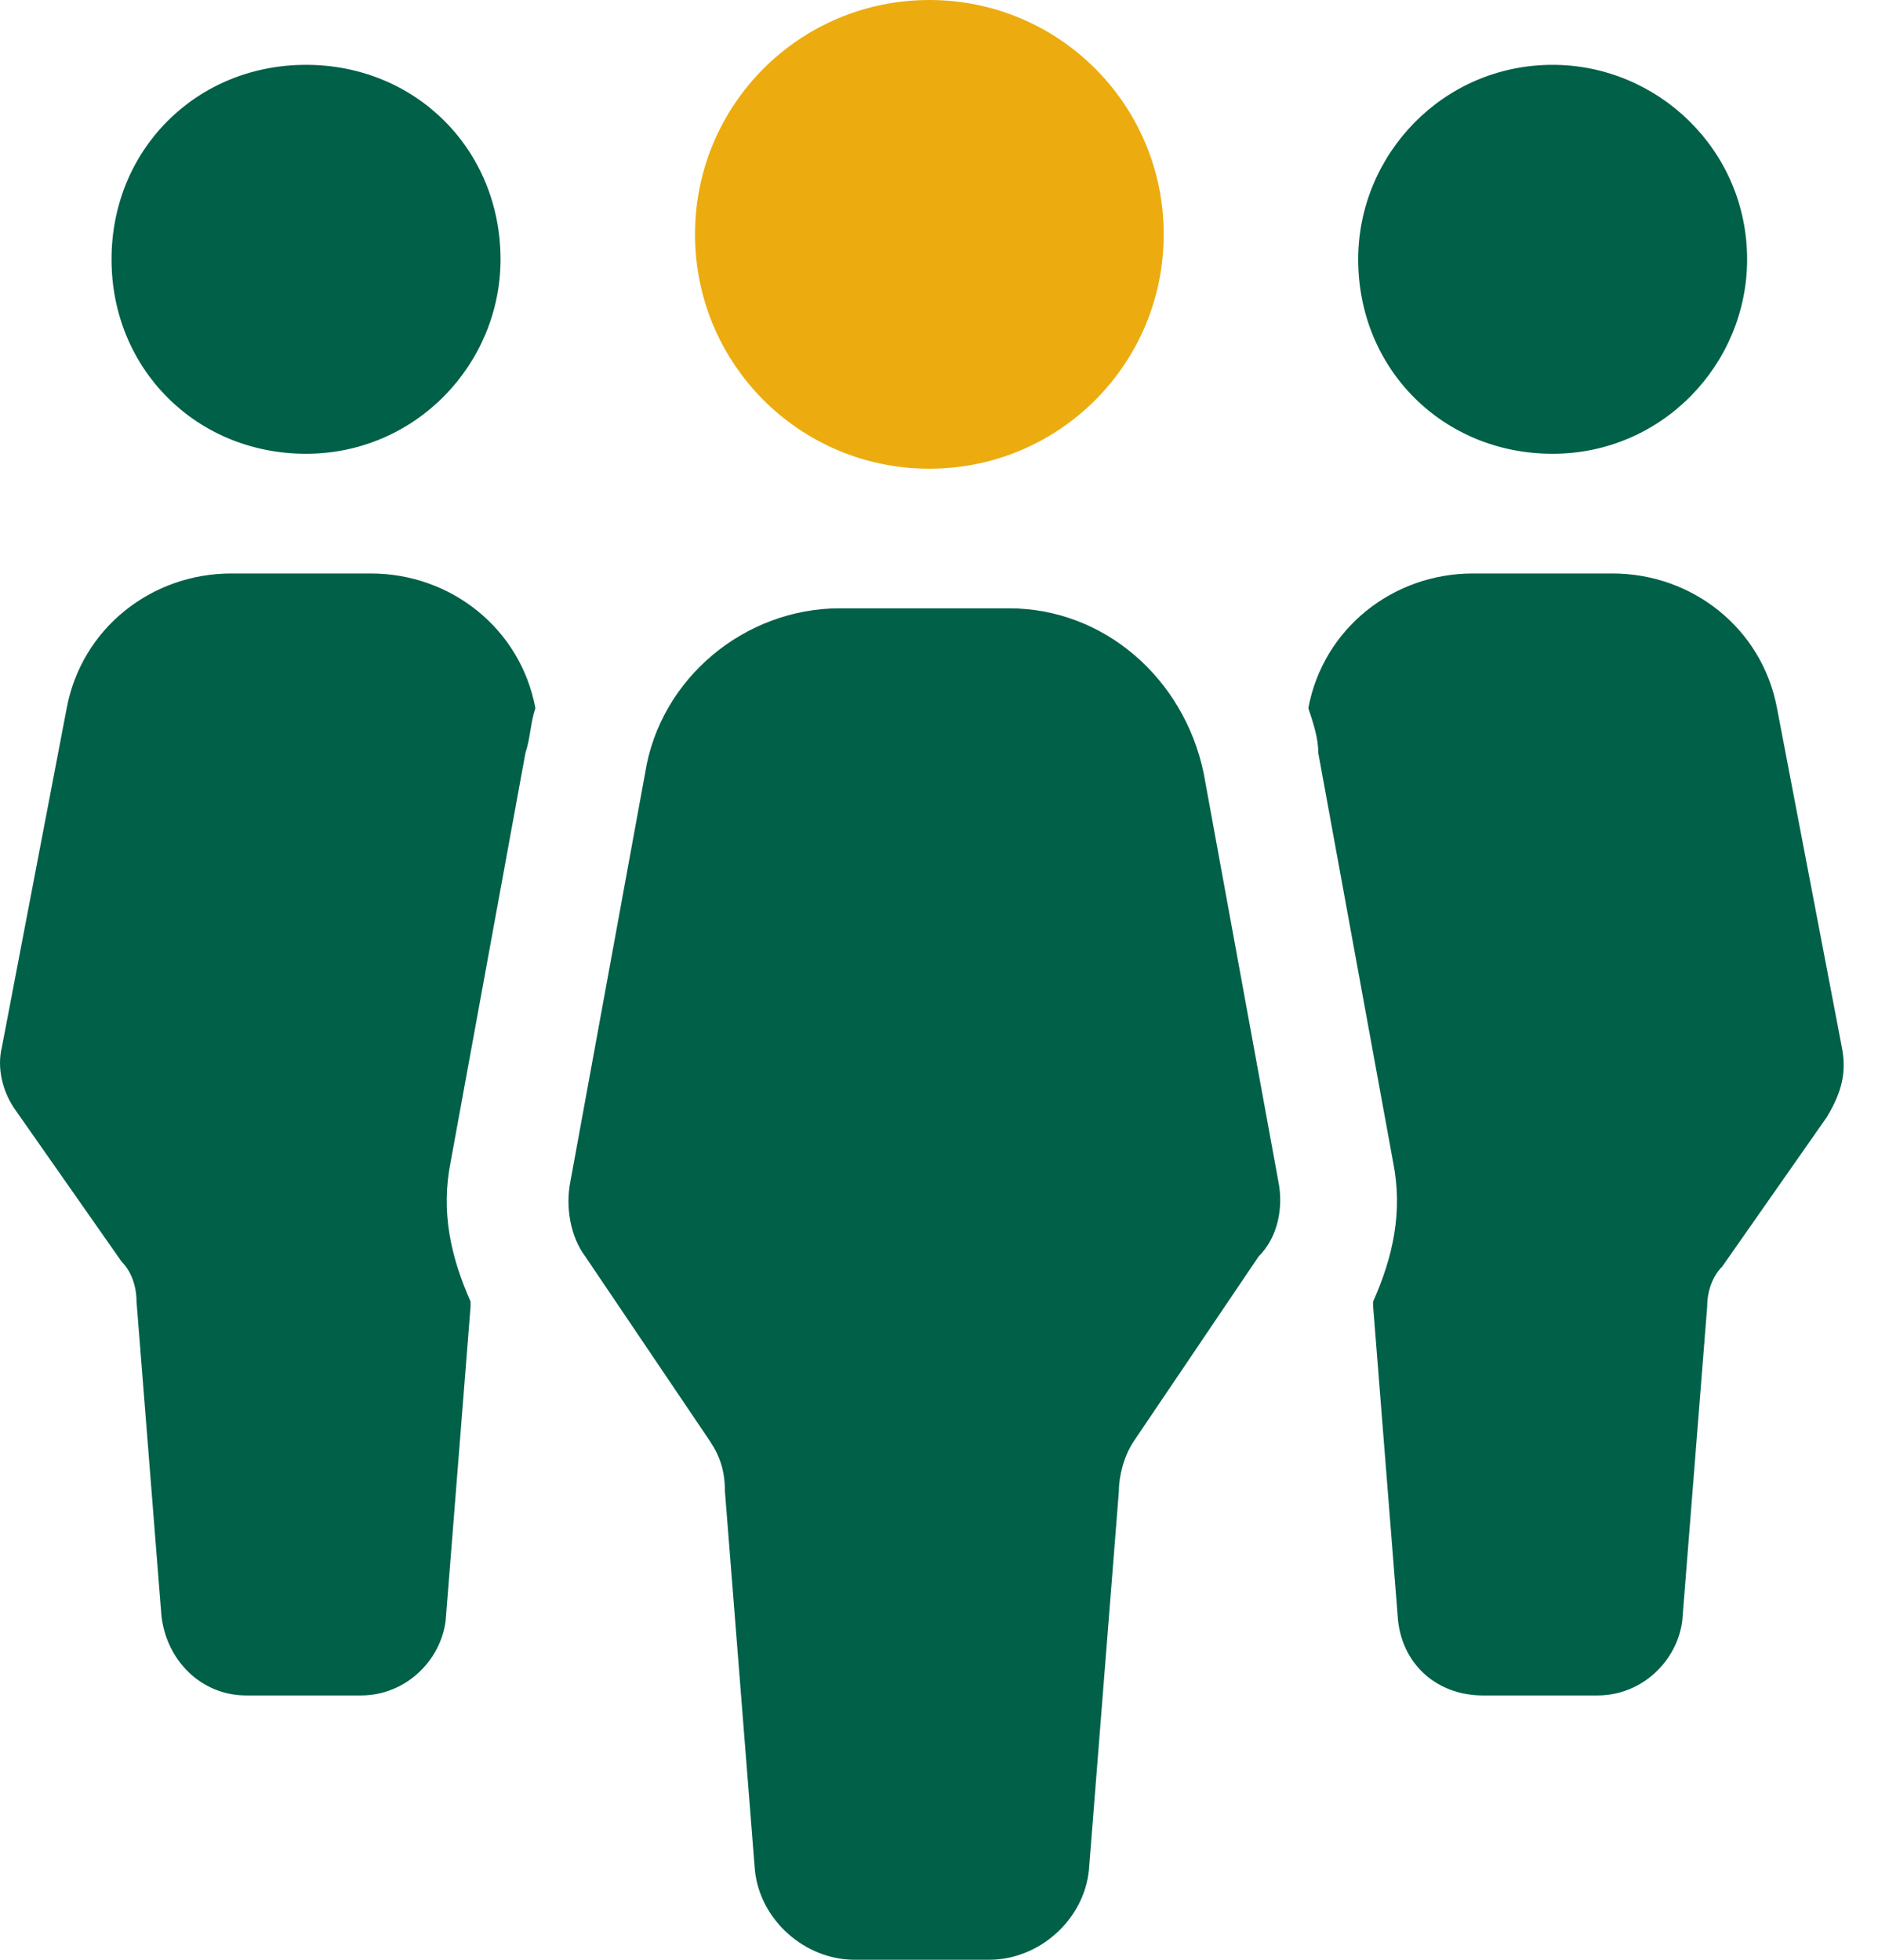
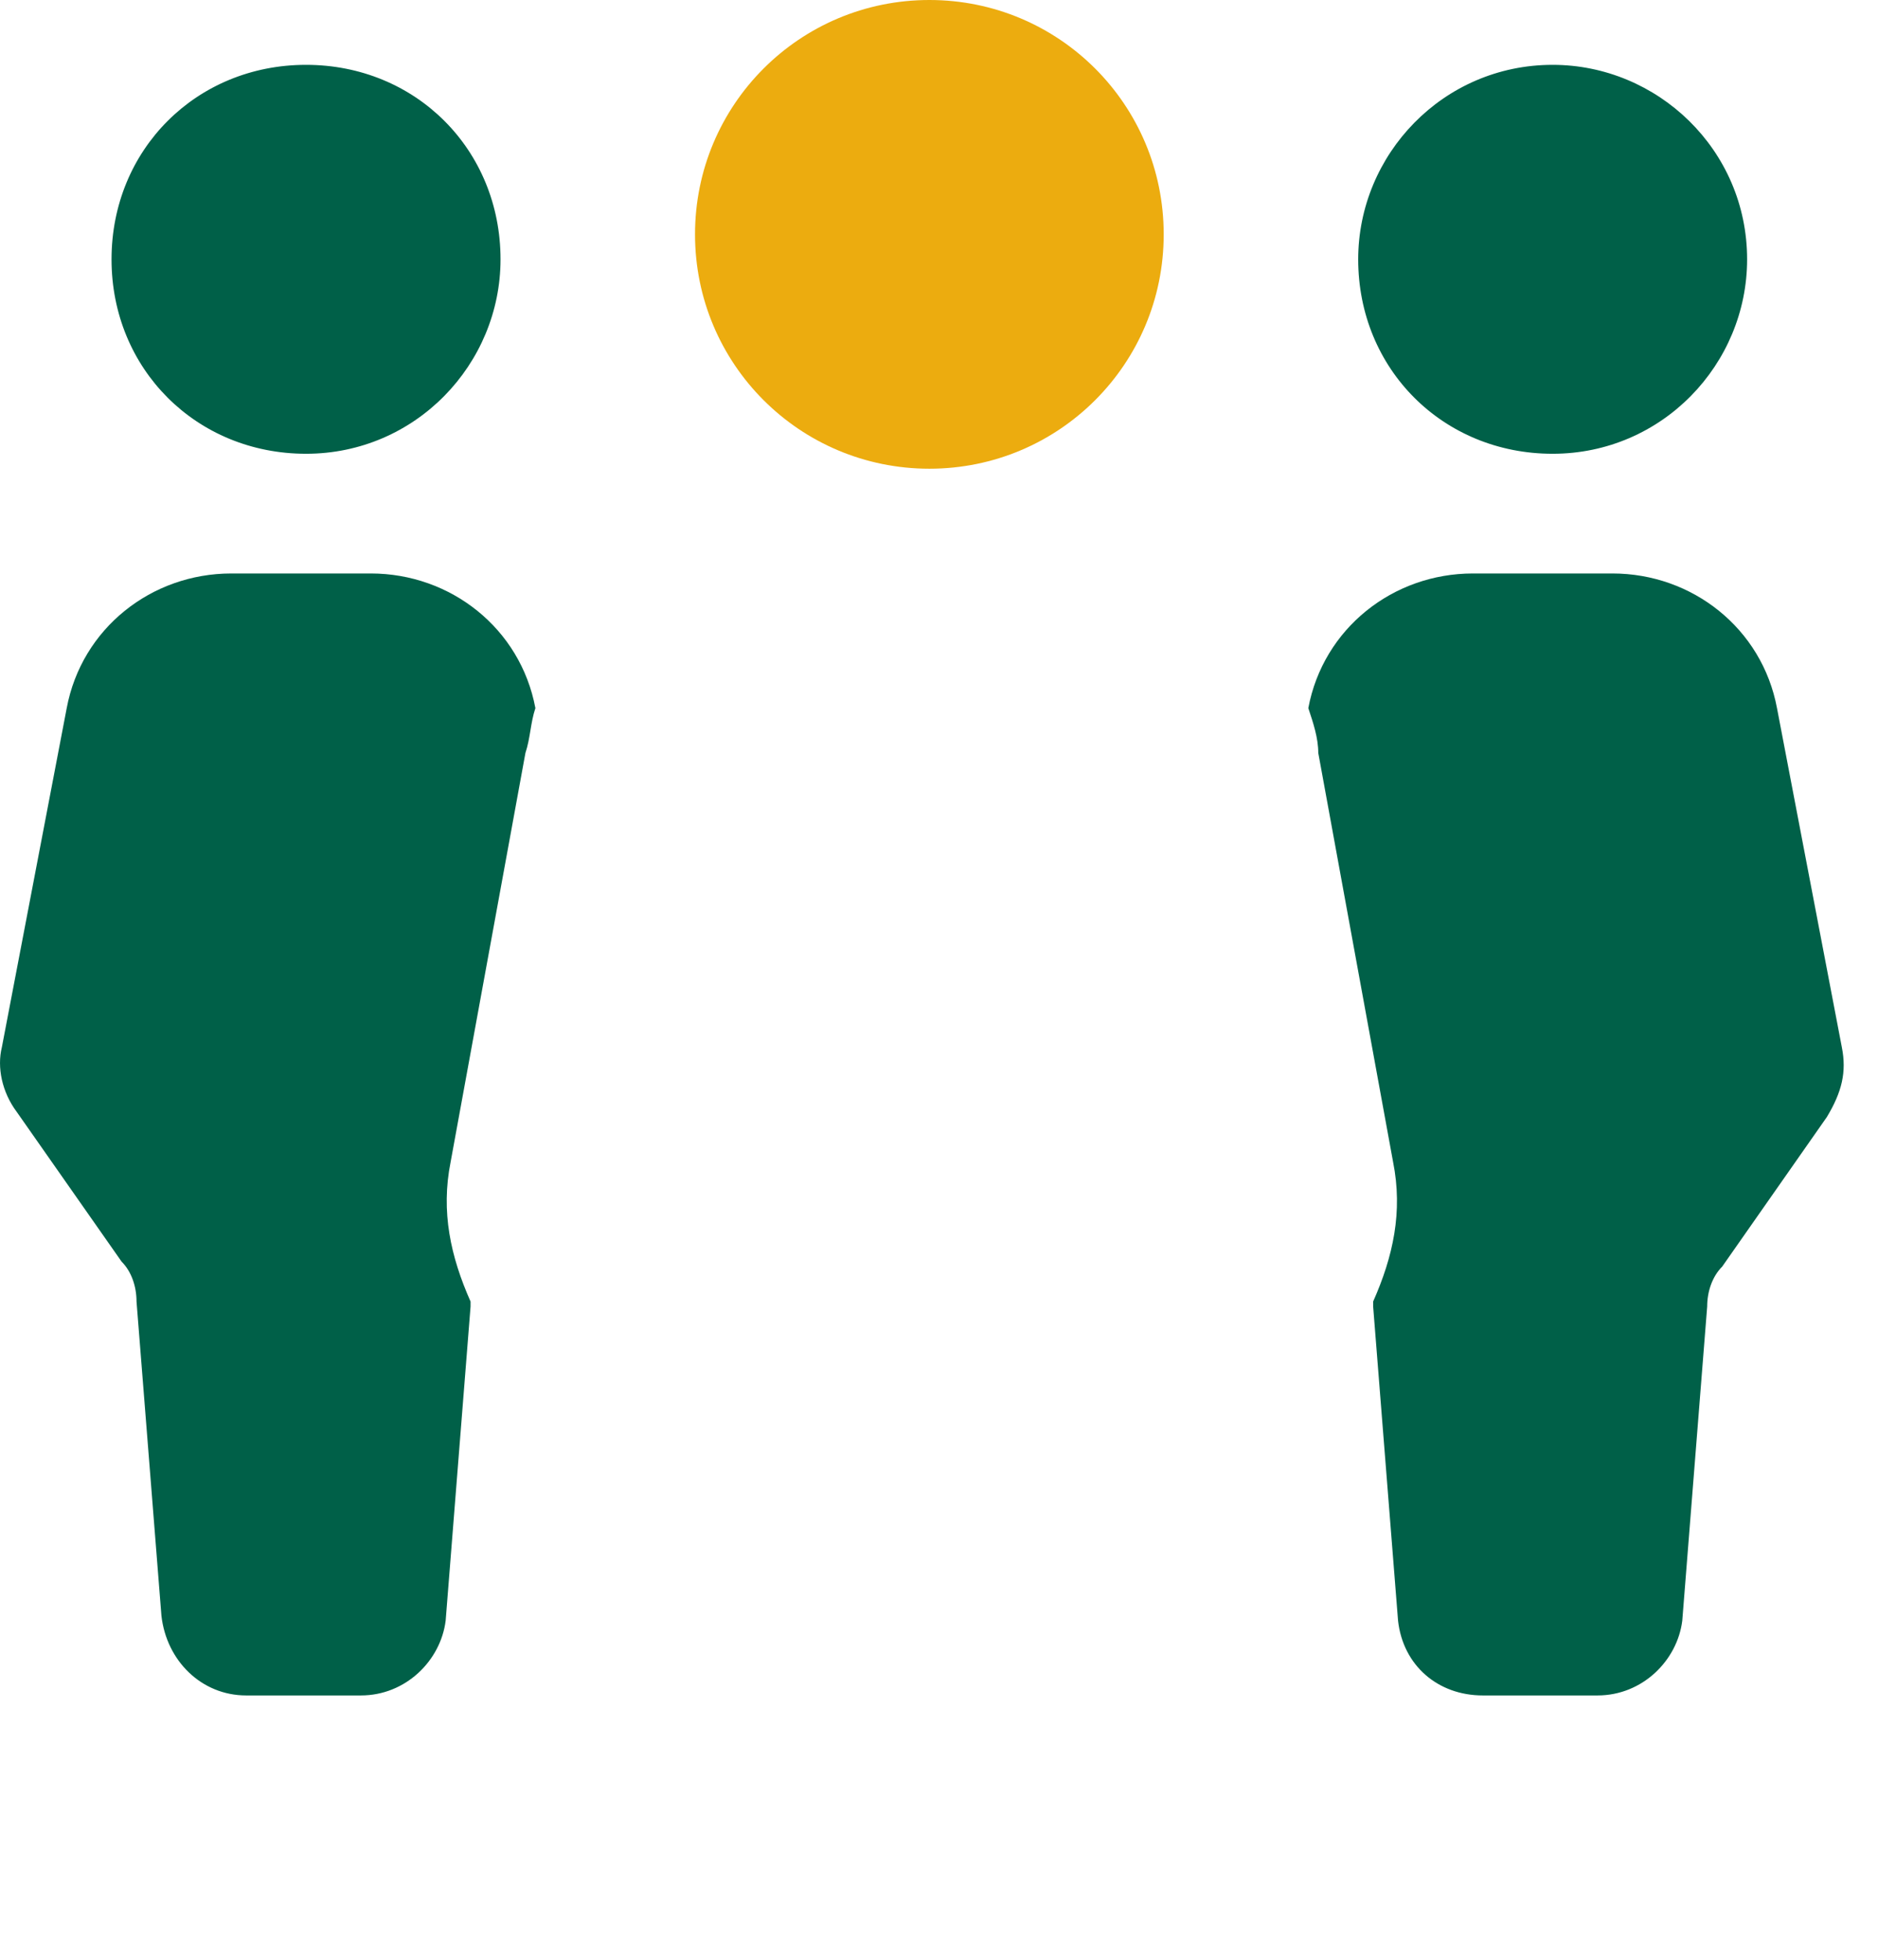
<svg xmlns="http://www.w3.org/2000/svg" width="23" height="24" viewBox="0 0 23 24" fill="none">
-   <path d="M22.557 12.824L21.763 8.672C21.58 7.695 20.725 7.023 19.748 7.023H18.038C17.061 7.023 16.206 7.695 16.023 8.672C16.084 8.855 16.145 9.038 16.145 9.221L17.061 14.229C17.183 14.84 17.061 15.389 16.817 15.939C16.817 15.939 16.817 15.939 16.817 16L17.122 19.847C17.183 20.397 17.611 20.763 18.16 20.763H19.565C20.114 20.763 20.542 20.336 20.603 19.847L20.908 16C20.908 15.817 20.97 15.633 21.092 15.511L22.374 13.679C22.557 13.374 22.618 13.13 22.557 12.824ZM3.748 5.557C5.092 5.557 6.13 4.458 6.13 3.176C6.13 1.832 5.092 0.794 3.748 0.794C2.405 0.794 1.366 1.832 1.366 3.176C1.366 4.519 2.405 5.557 3.748 5.557ZM19.015 5.557C20.359 5.557 21.397 4.458 21.397 3.176C21.397 1.832 20.298 0.794 19.015 0.794C17.672 0.794 16.634 1.893 16.634 3.176C16.634 4.519 17.672 5.557 19.015 5.557ZM4.542 7.023H2.832C1.855 7.023 1 7.695 0.817 8.672L0.023 12.824C-0.038 13.069 0.023 13.374 0.206 13.618L1.489 15.45C1.611 15.572 1.672 15.756 1.672 15.939L1.977 19.786C2.038 20.336 2.466 20.763 3.015 20.763H4.42C4.969 20.763 5.397 20.336 5.458 19.847L5.763 16C5.763 16 5.763 16 5.763 15.939C5.519 15.389 5.397 14.84 5.519 14.229L6.435 9.221C6.496 9.038 6.496 8.855 6.557 8.672C6.374 7.695 5.519 7.023 4.542 7.023Z" fill="#006048" />
-   <path d="M15.657 14.473L14.741 9.466C14.497 8.305 13.52 7.45 12.359 7.45H10.283C9.123 7.45 8.085 8.305 7.901 9.466L6.985 14.473C6.924 14.779 6.985 15.145 7.169 15.389L8.695 17.649C8.817 17.832 8.878 18.015 8.878 18.26L9.245 22.901C9.306 23.512 9.856 24 10.466 24H12.115C12.726 24 13.275 23.512 13.336 22.901L13.703 18.26C13.703 18.076 13.764 17.832 13.886 17.649L15.413 15.389C15.657 15.145 15.718 14.779 15.657 14.473Z" fill="#006048" />
+   <path d="M22.557 12.824L21.763 8.672C21.58 7.695 20.725 7.023 19.748 7.023H18.038C17.061 7.023 16.206 7.695 16.023 8.672C16.084 8.855 16.145 9.038 16.145 9.221L17.061 14.229C17.183 14.84 17.061 15.389 16.817 15.939C16.817 15.939 16.817 15.939 16.817 16L17.122 19.847C17.183 20.397 17.611 20.763 18.16 20.763H19.565C20.114 20.763 20.542 20.336 20.603 19.847L20.908 16C20.908 15.817 20.97 15.633 21.092 15.511L22.374 13.679C22.557 13.374 22.618 13.13 22.557 12.824ZM3.748 5.557C5.092 5.557 6.13 4.458 6.13 3.176C6.13 1.832 5.092 0.794 3.748 0.794C2.405 0.794 1.366 1.832 1.366 3.176C1.366 4.519 2.405 5.557 3.748 5.557ZM19.015 5.557C20.359 5.557 21.397 4.458 21.397 3.176C21.397 1.832 20.298 0.794 19.015 0.794C17.672 0.794 16.634 1.893 16.634 3.176C16.634 4.519 17.672 5.557 19.015 5.557ZM4.542 7.023H2.832C1.855 7.023 1 7.695 0.817 8.672L0.023 12.824C-0.038 13.069 0.023 13.374 0.206 13.618L1.489 15.45C1.611 15.572 1.672 15.756 1.672 15.939L1.977 19.786C2.038 20.336 2.466 20.763 3.015 20.763H4.42C4.969 20.763 5.397 20.336 5.458 19.847L5.763 16C5.763 16 5.763 16 5.763 15.939C5.519 15.389 5.397 14.84 5.519 14.229L6.435 9.221C6.496 9.038 6.496 8.855 6.557 8.672C6.374 7.695 5.519 7.023 4.542 7.023" fill="#006048" />
  <path d="M14.252 2.87C14.252 4.458 12.97 5.74 11.382 5.74C9.794 5.74 8.512 4.458 8.512 2.87C8.512 1.282 9.794 0 11.382 0C12.97 0 14.252 1.282 14.252 2.87Z" fill="#ECAC0F" />
</svg>